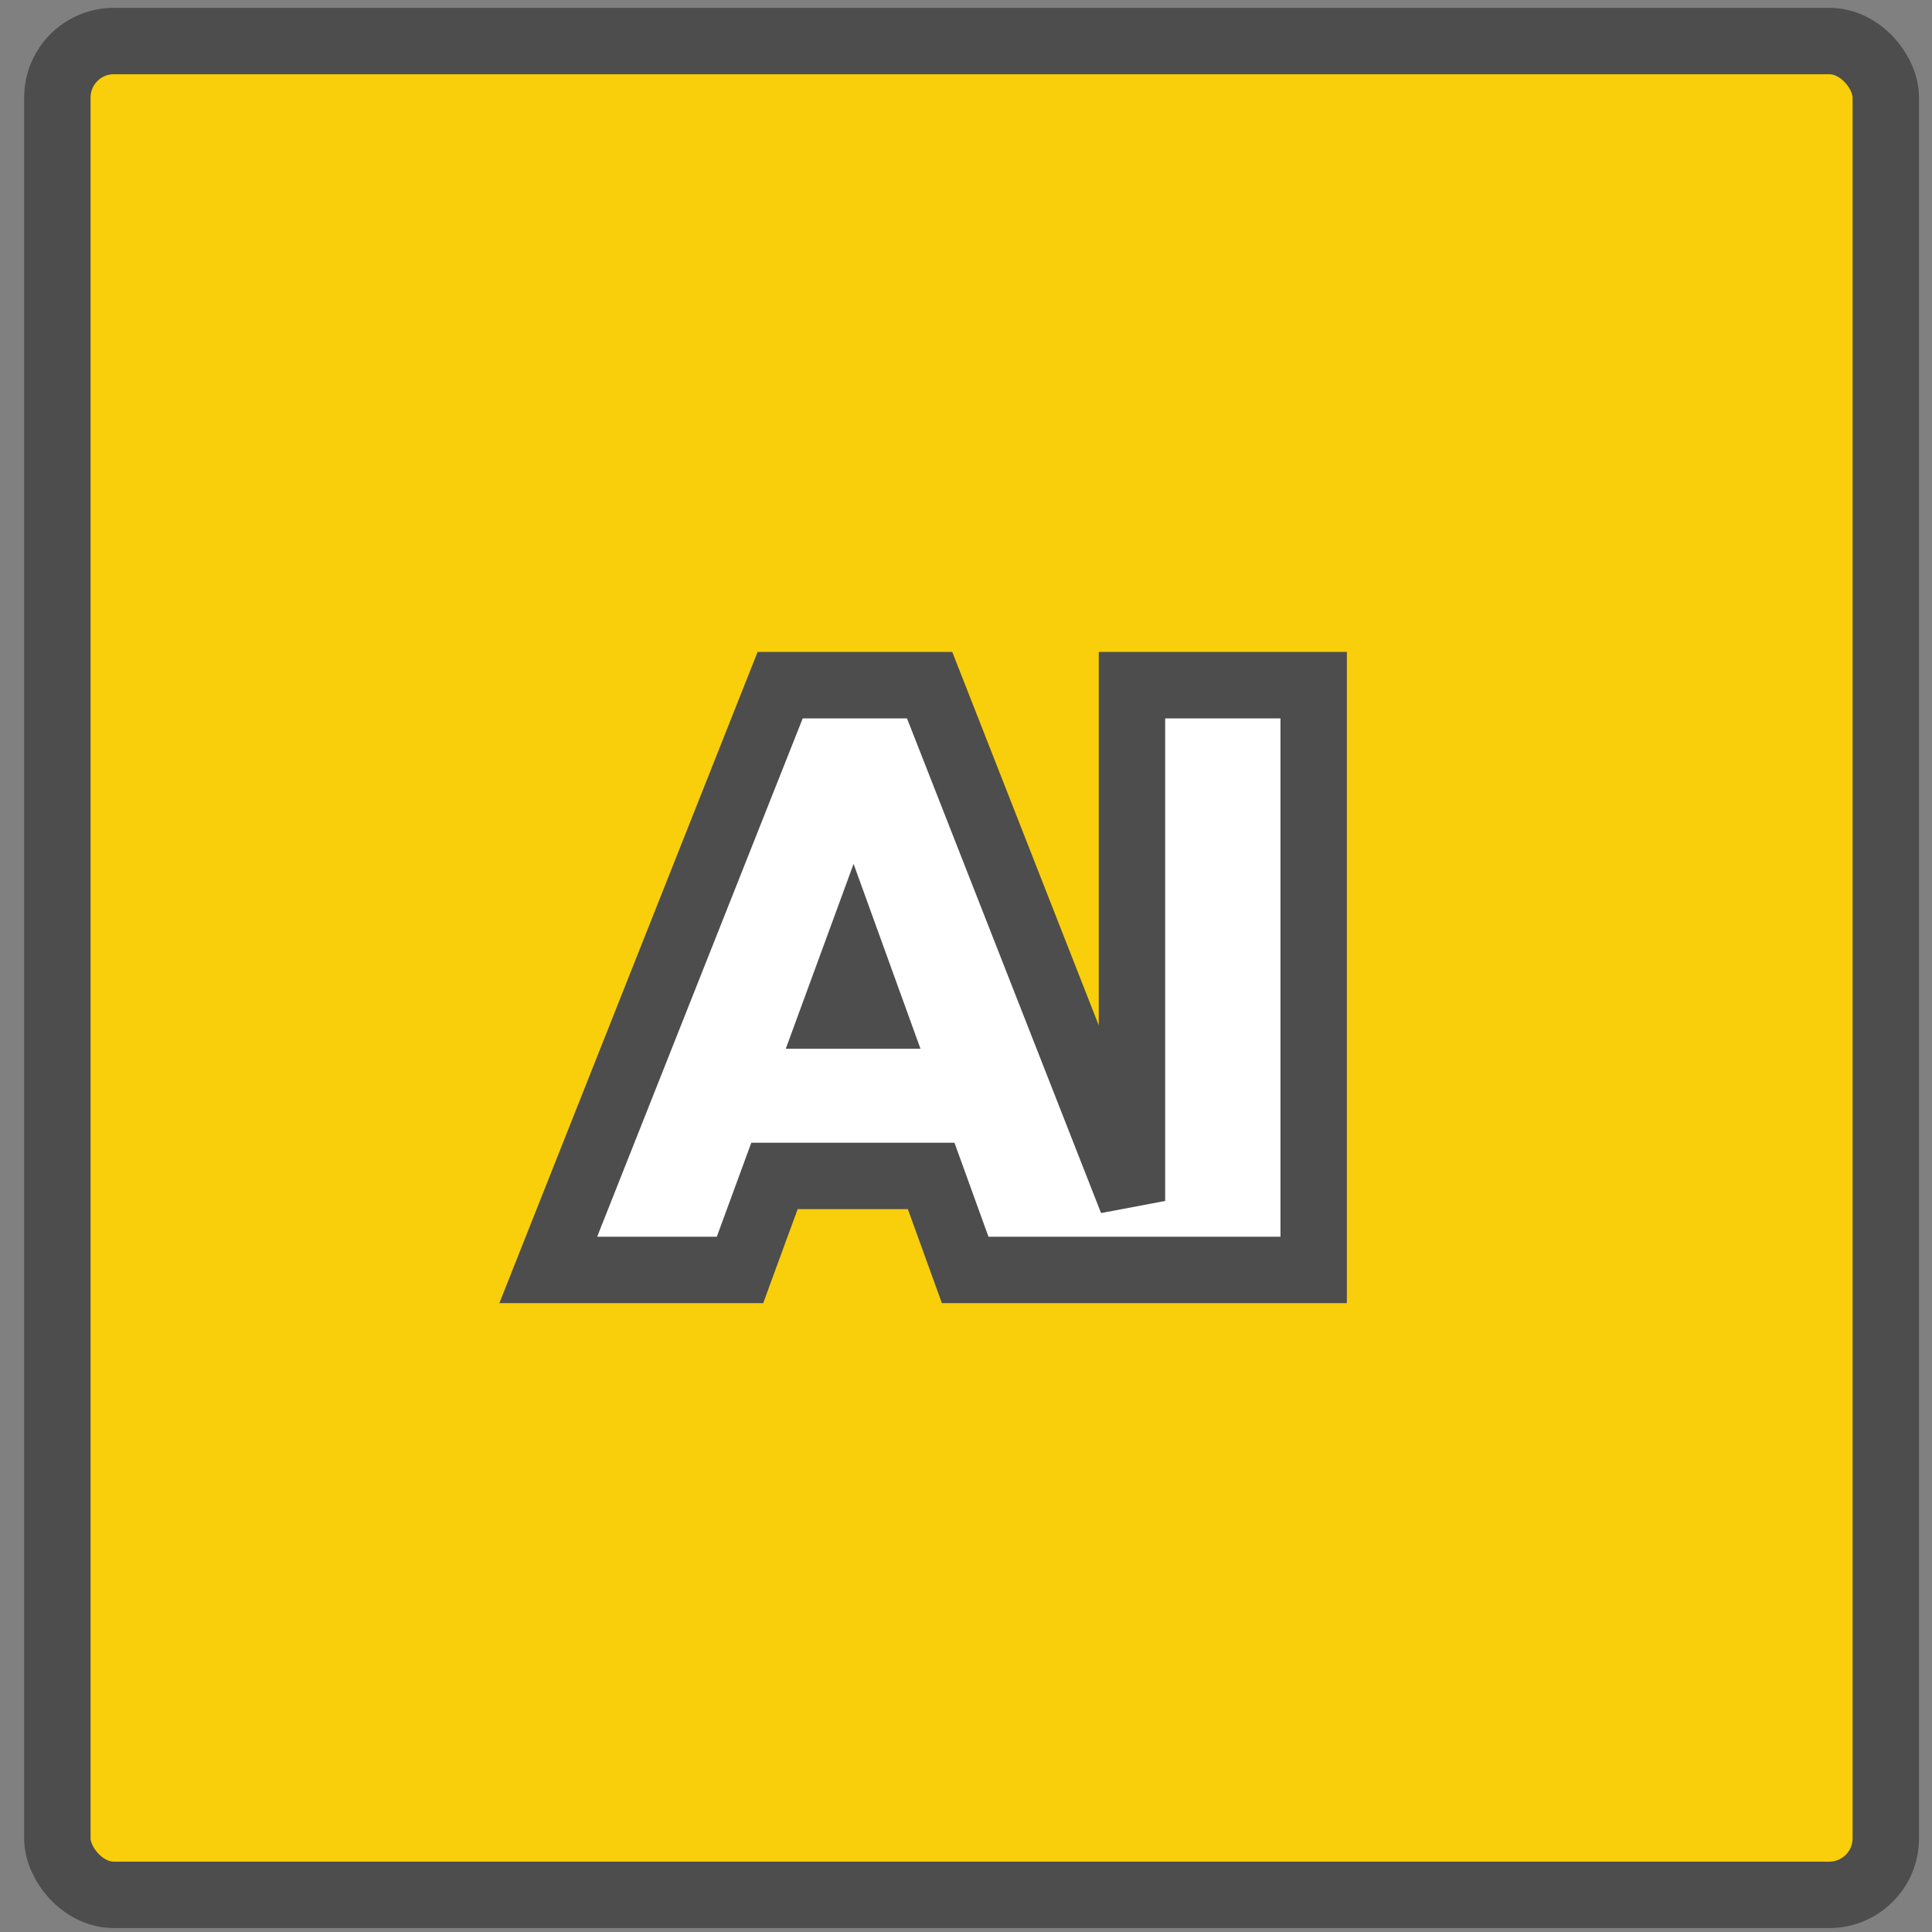
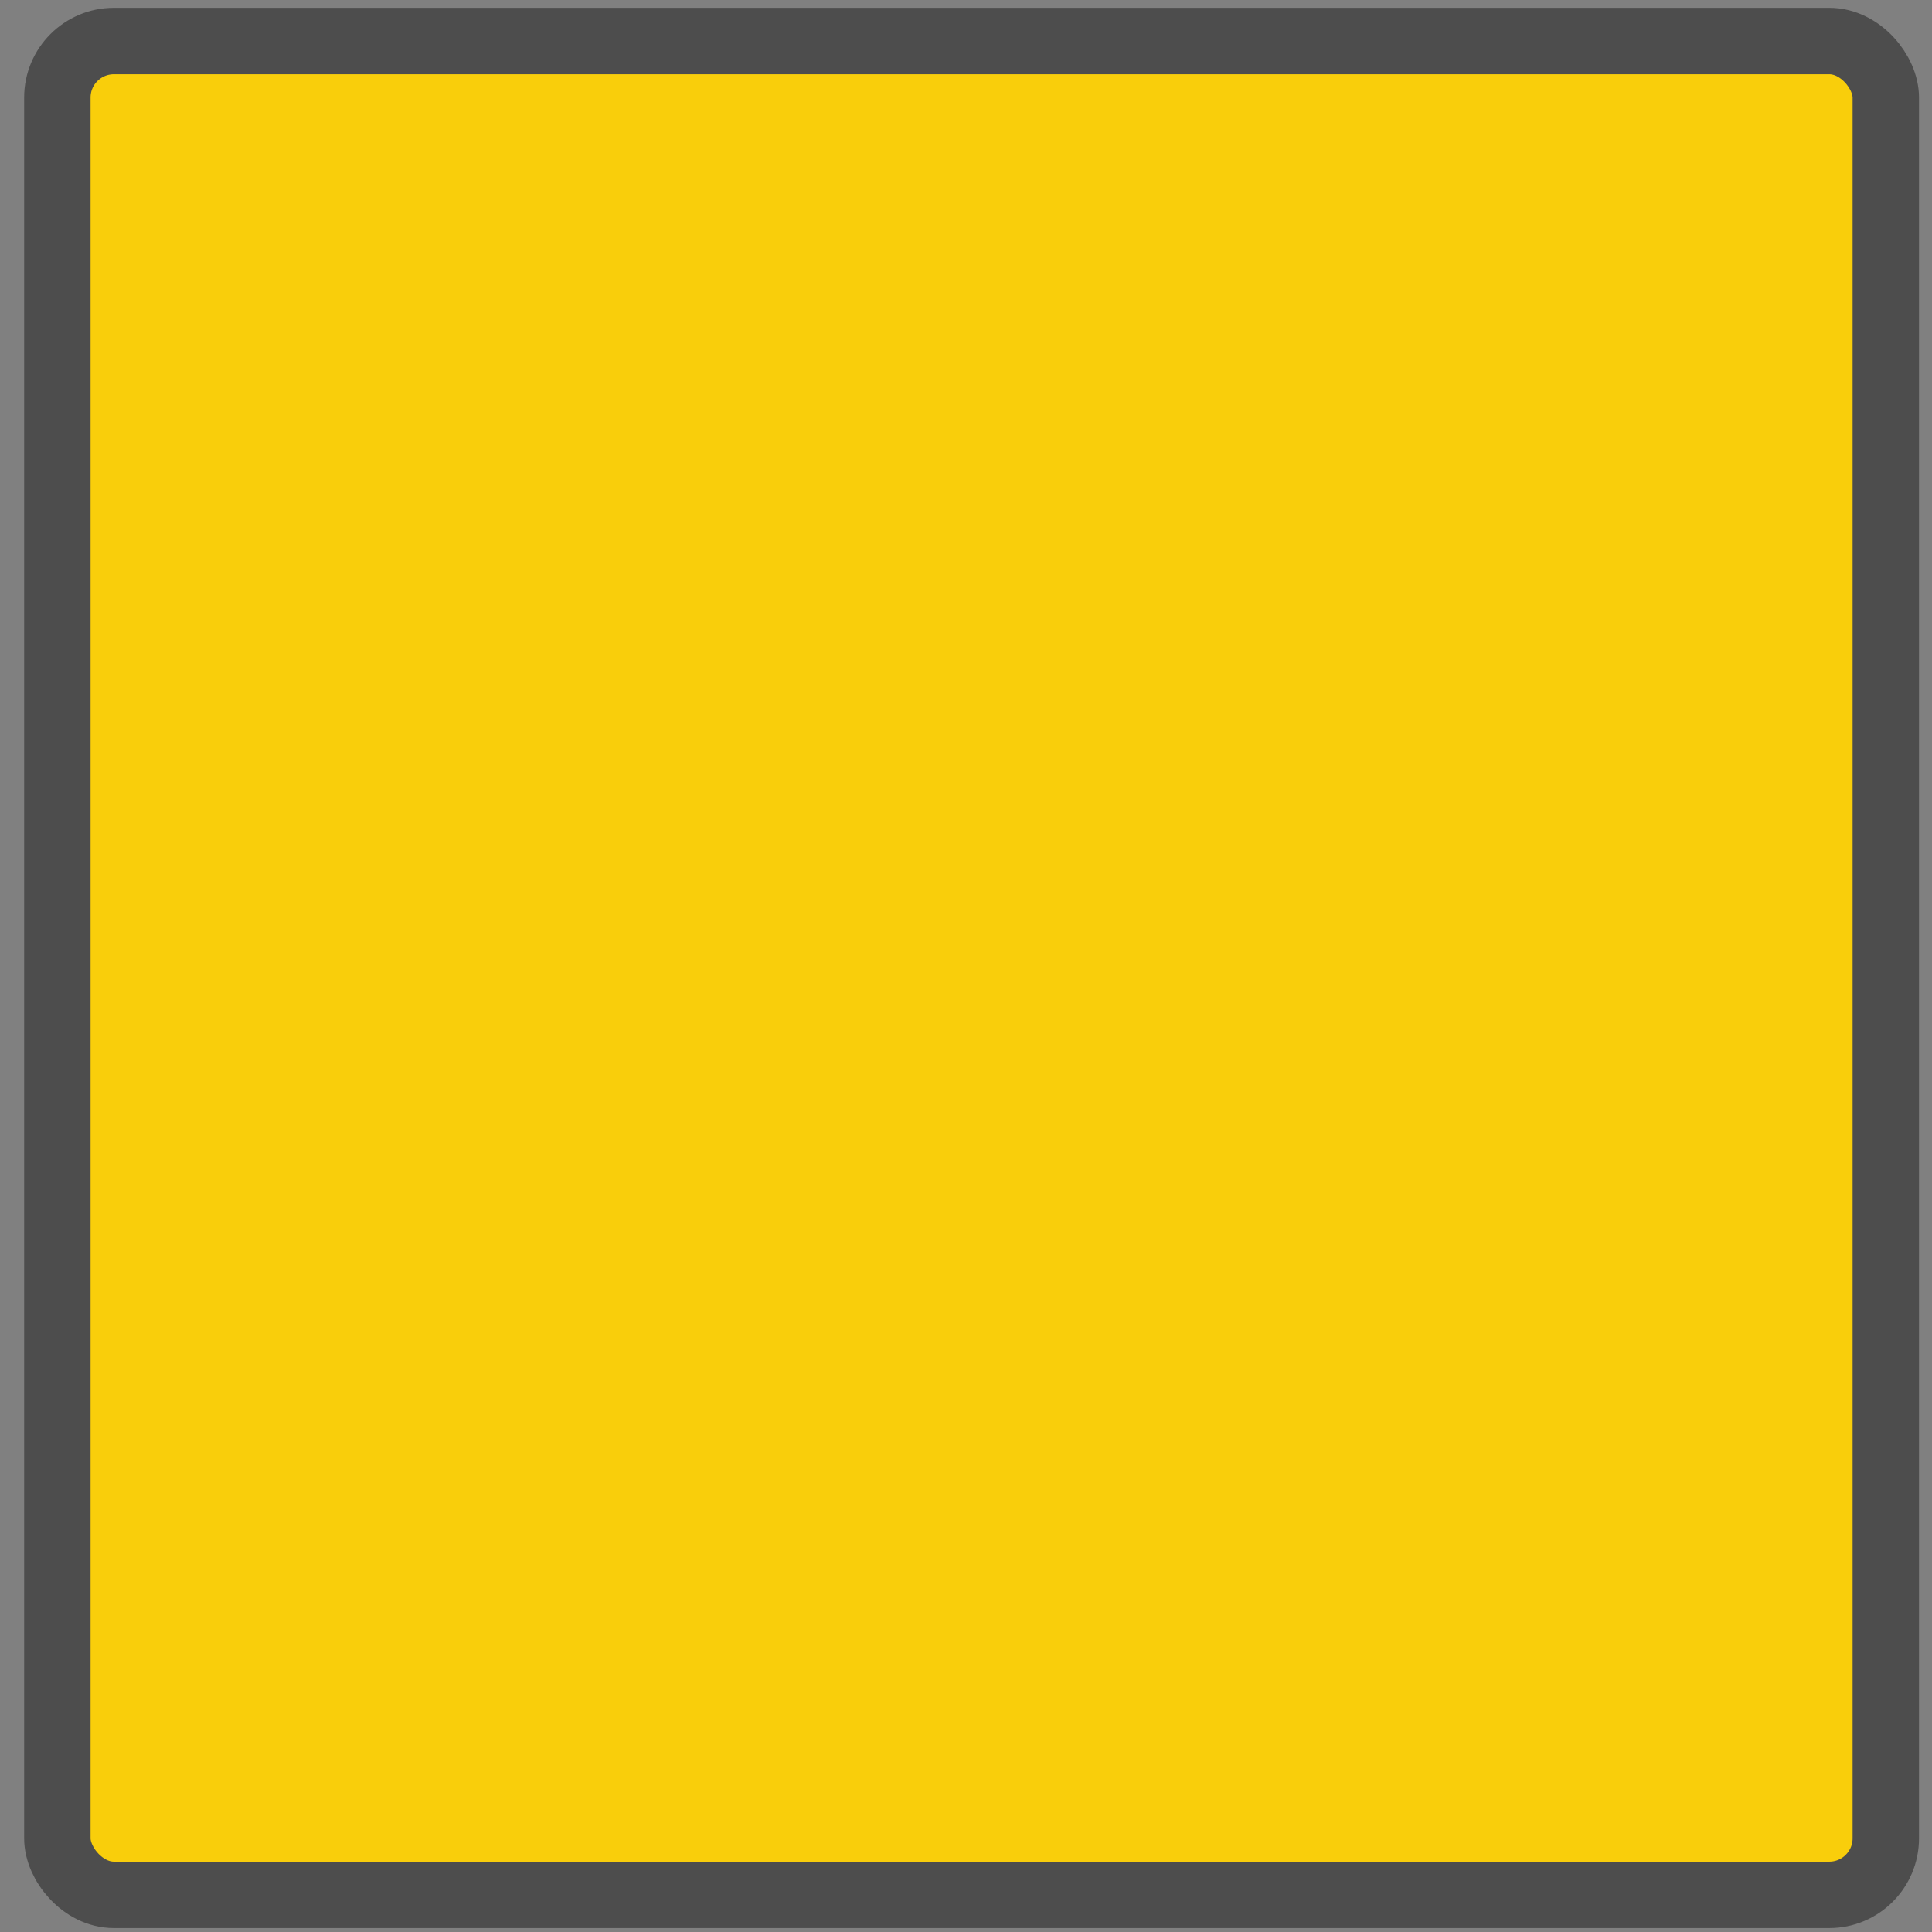
<svg xmlns="http://www.w3.org/2000/svg" width="64" height="64" viewBox="0 0 64 64" fill="none">
  <rect x="0" y="0" width="64" height="64" fill="#808080" stroke="none" />
  <rect x="1.9" y="1.359" width="60.57" height="61.411" rx="1.873" fill="#F9CE0B" stroke="#4D4D4D" stroke-width="2.2" />
-   <path d="M18.759 40.562L18.162 42.068H19.781H23.746H24.514L24.778 41.346L25.656 38.954H30.846L31.71 41.342L31.973 42.068H32.744H36.782H37.498H38.395H38.599H42.417H43.517V40.968V23.797V22.697H42.417H38.599H37.498V23.797V39.783L31.069 23.395L30.795 22.697H30.045H26.591H25.844L25.569 23.391L18.759 40.562ZM28.269 31.831L28.924 33.641H27.605L28.269 31.831Z" fill="white" stroke="#4D4D4D" stroke-width="2.2" />
</svg>